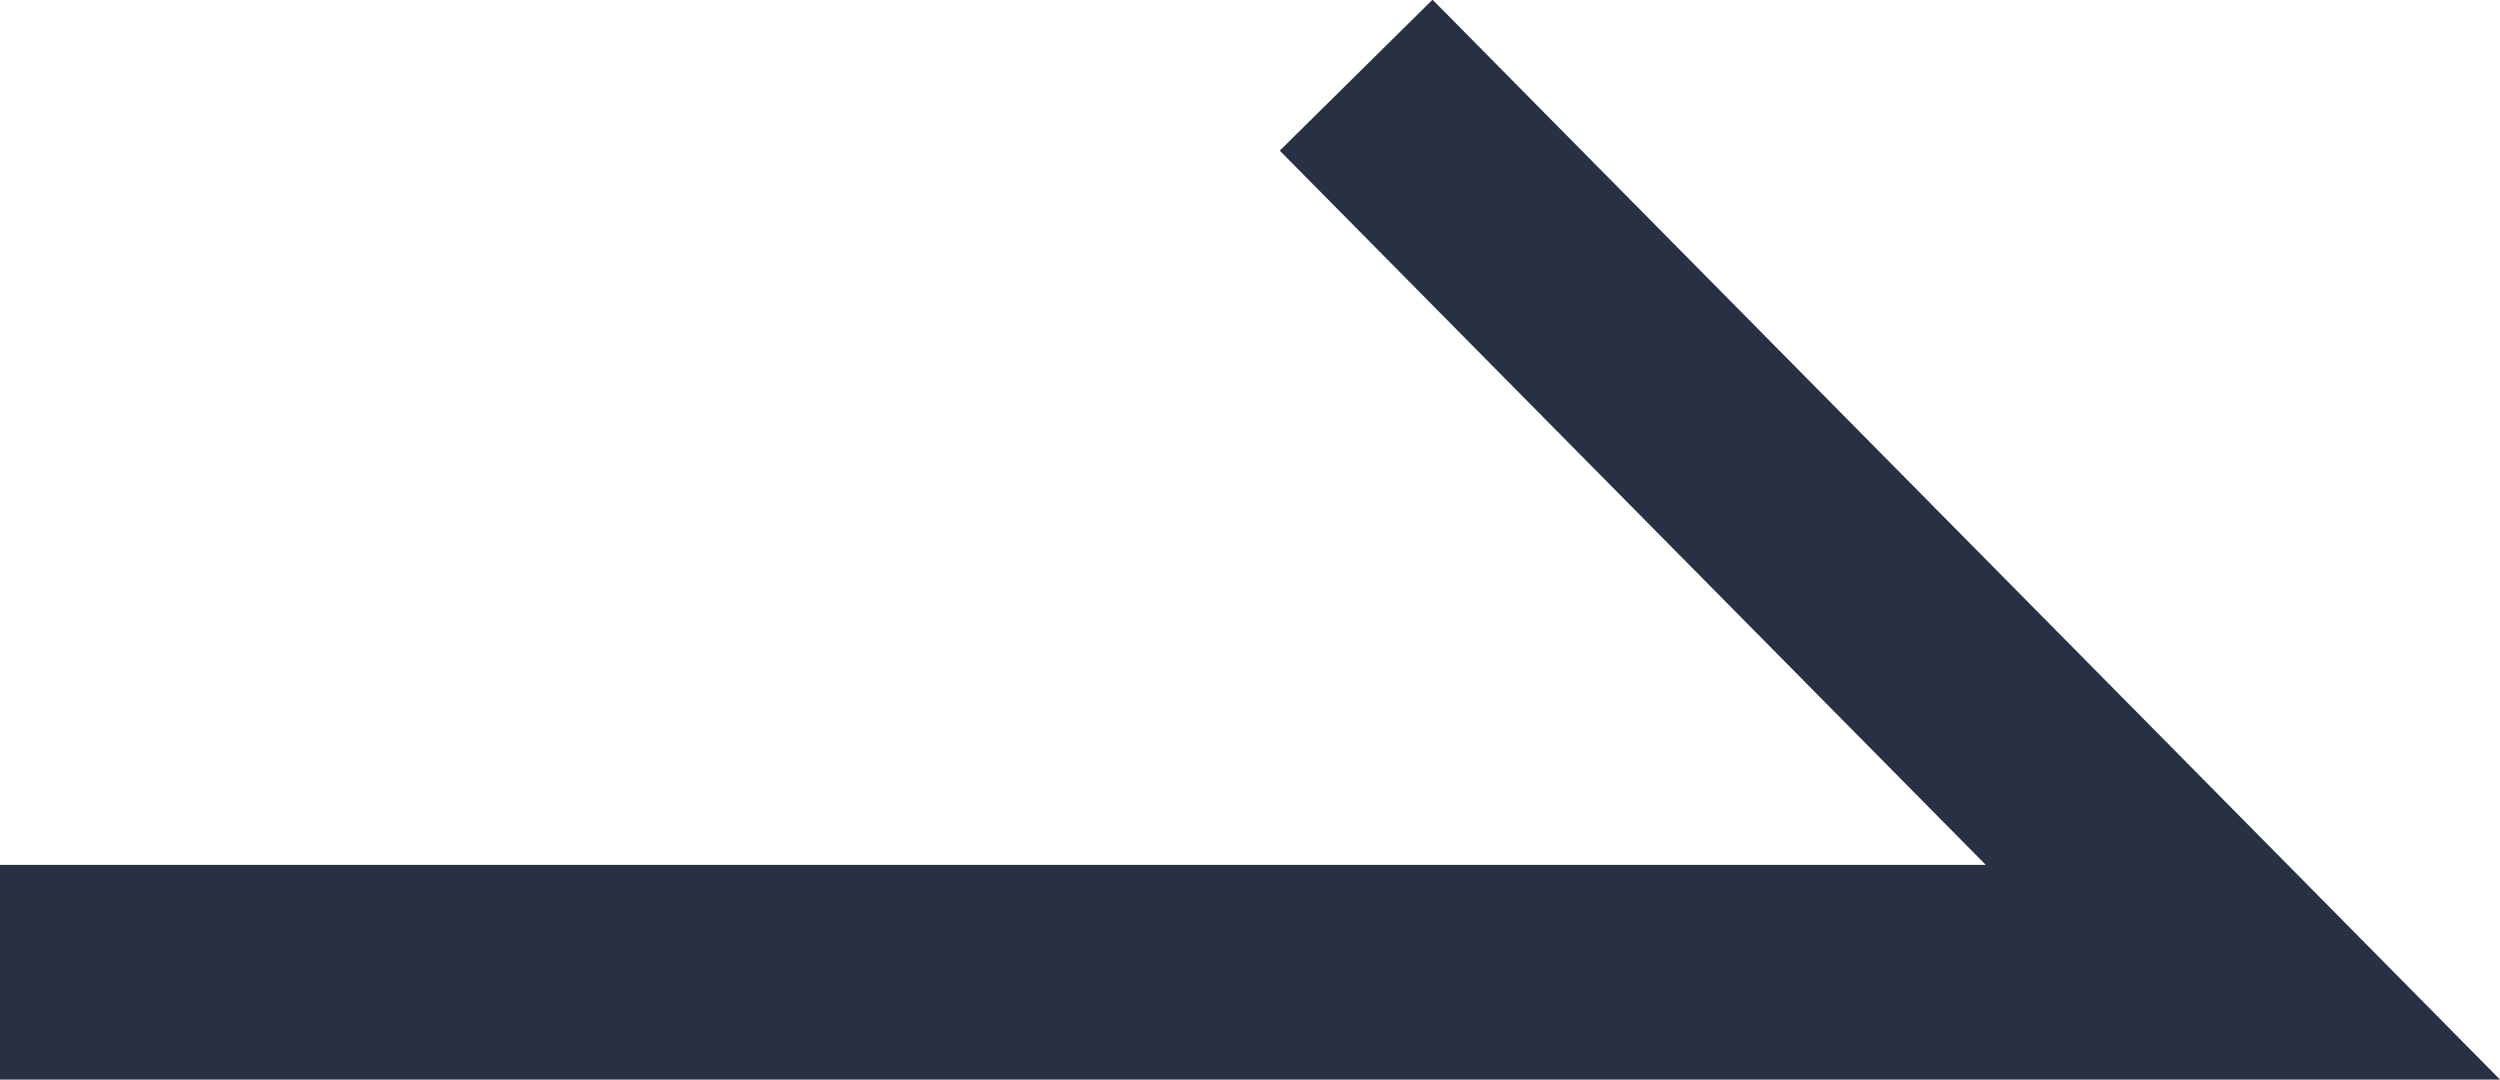
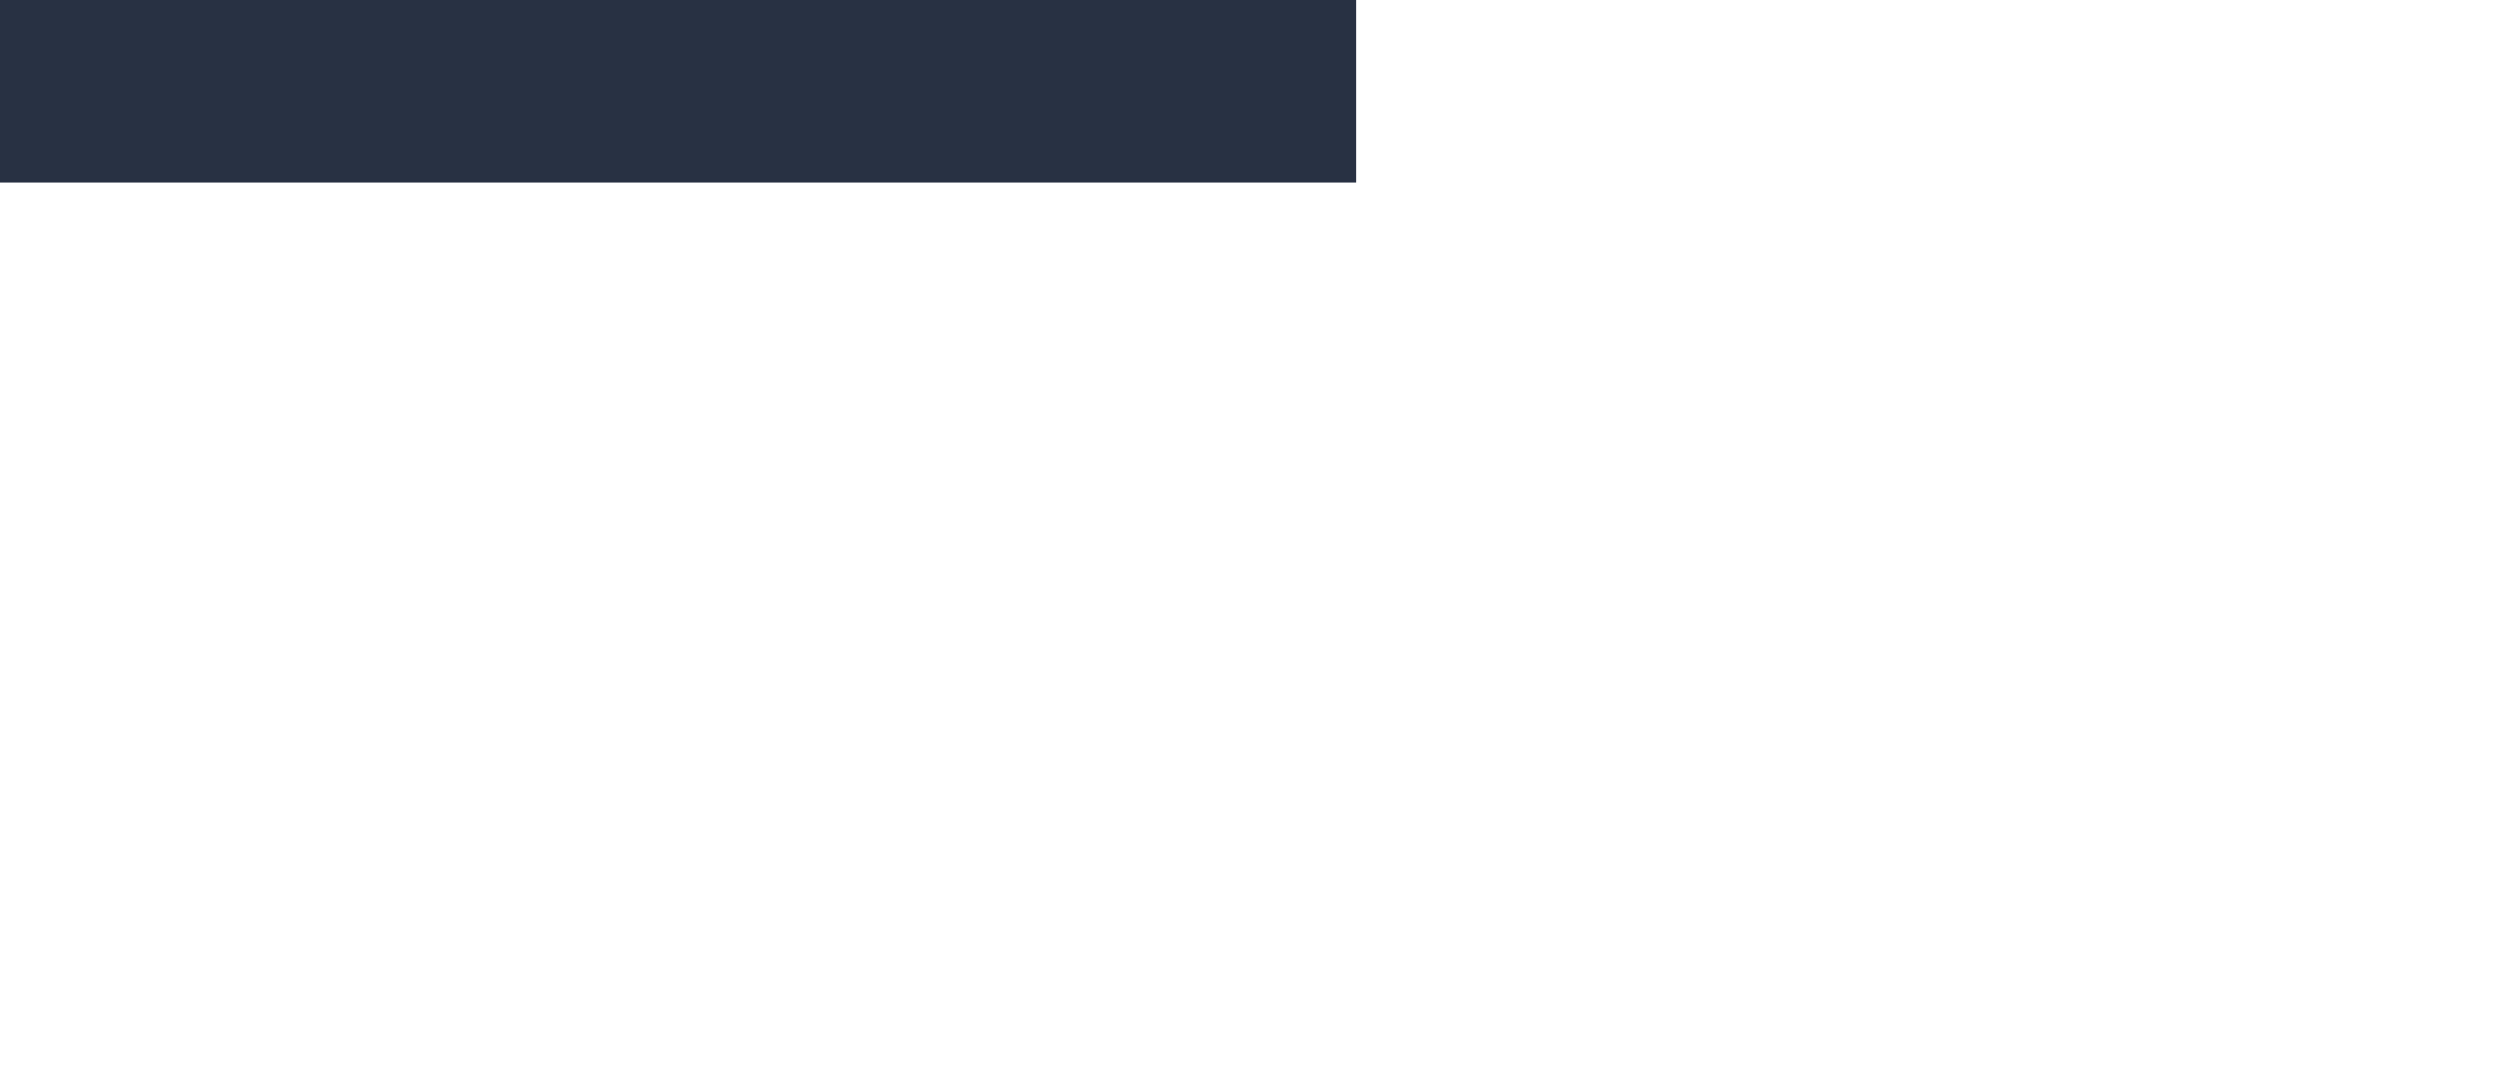
<svg xmlns="http://www.w3.org/2000/svg" width="23.281" height="10.058" viewBox="0 0 23.281 10.058">
-   <path id="arrow-2" d="M-16473.629-11969.9l8.258,8.354h-20.887" transform="translate(16486.258 11970.6)" fill="none" stroke="#283143" stroke-width="2" />
+   <path id="arrow-2" d="M-16473.629-11969.9h-20.887" transform="translate(16486.258 11970.6)" fill="none" stroke="#283143" stroke-width="2" />
</svg>